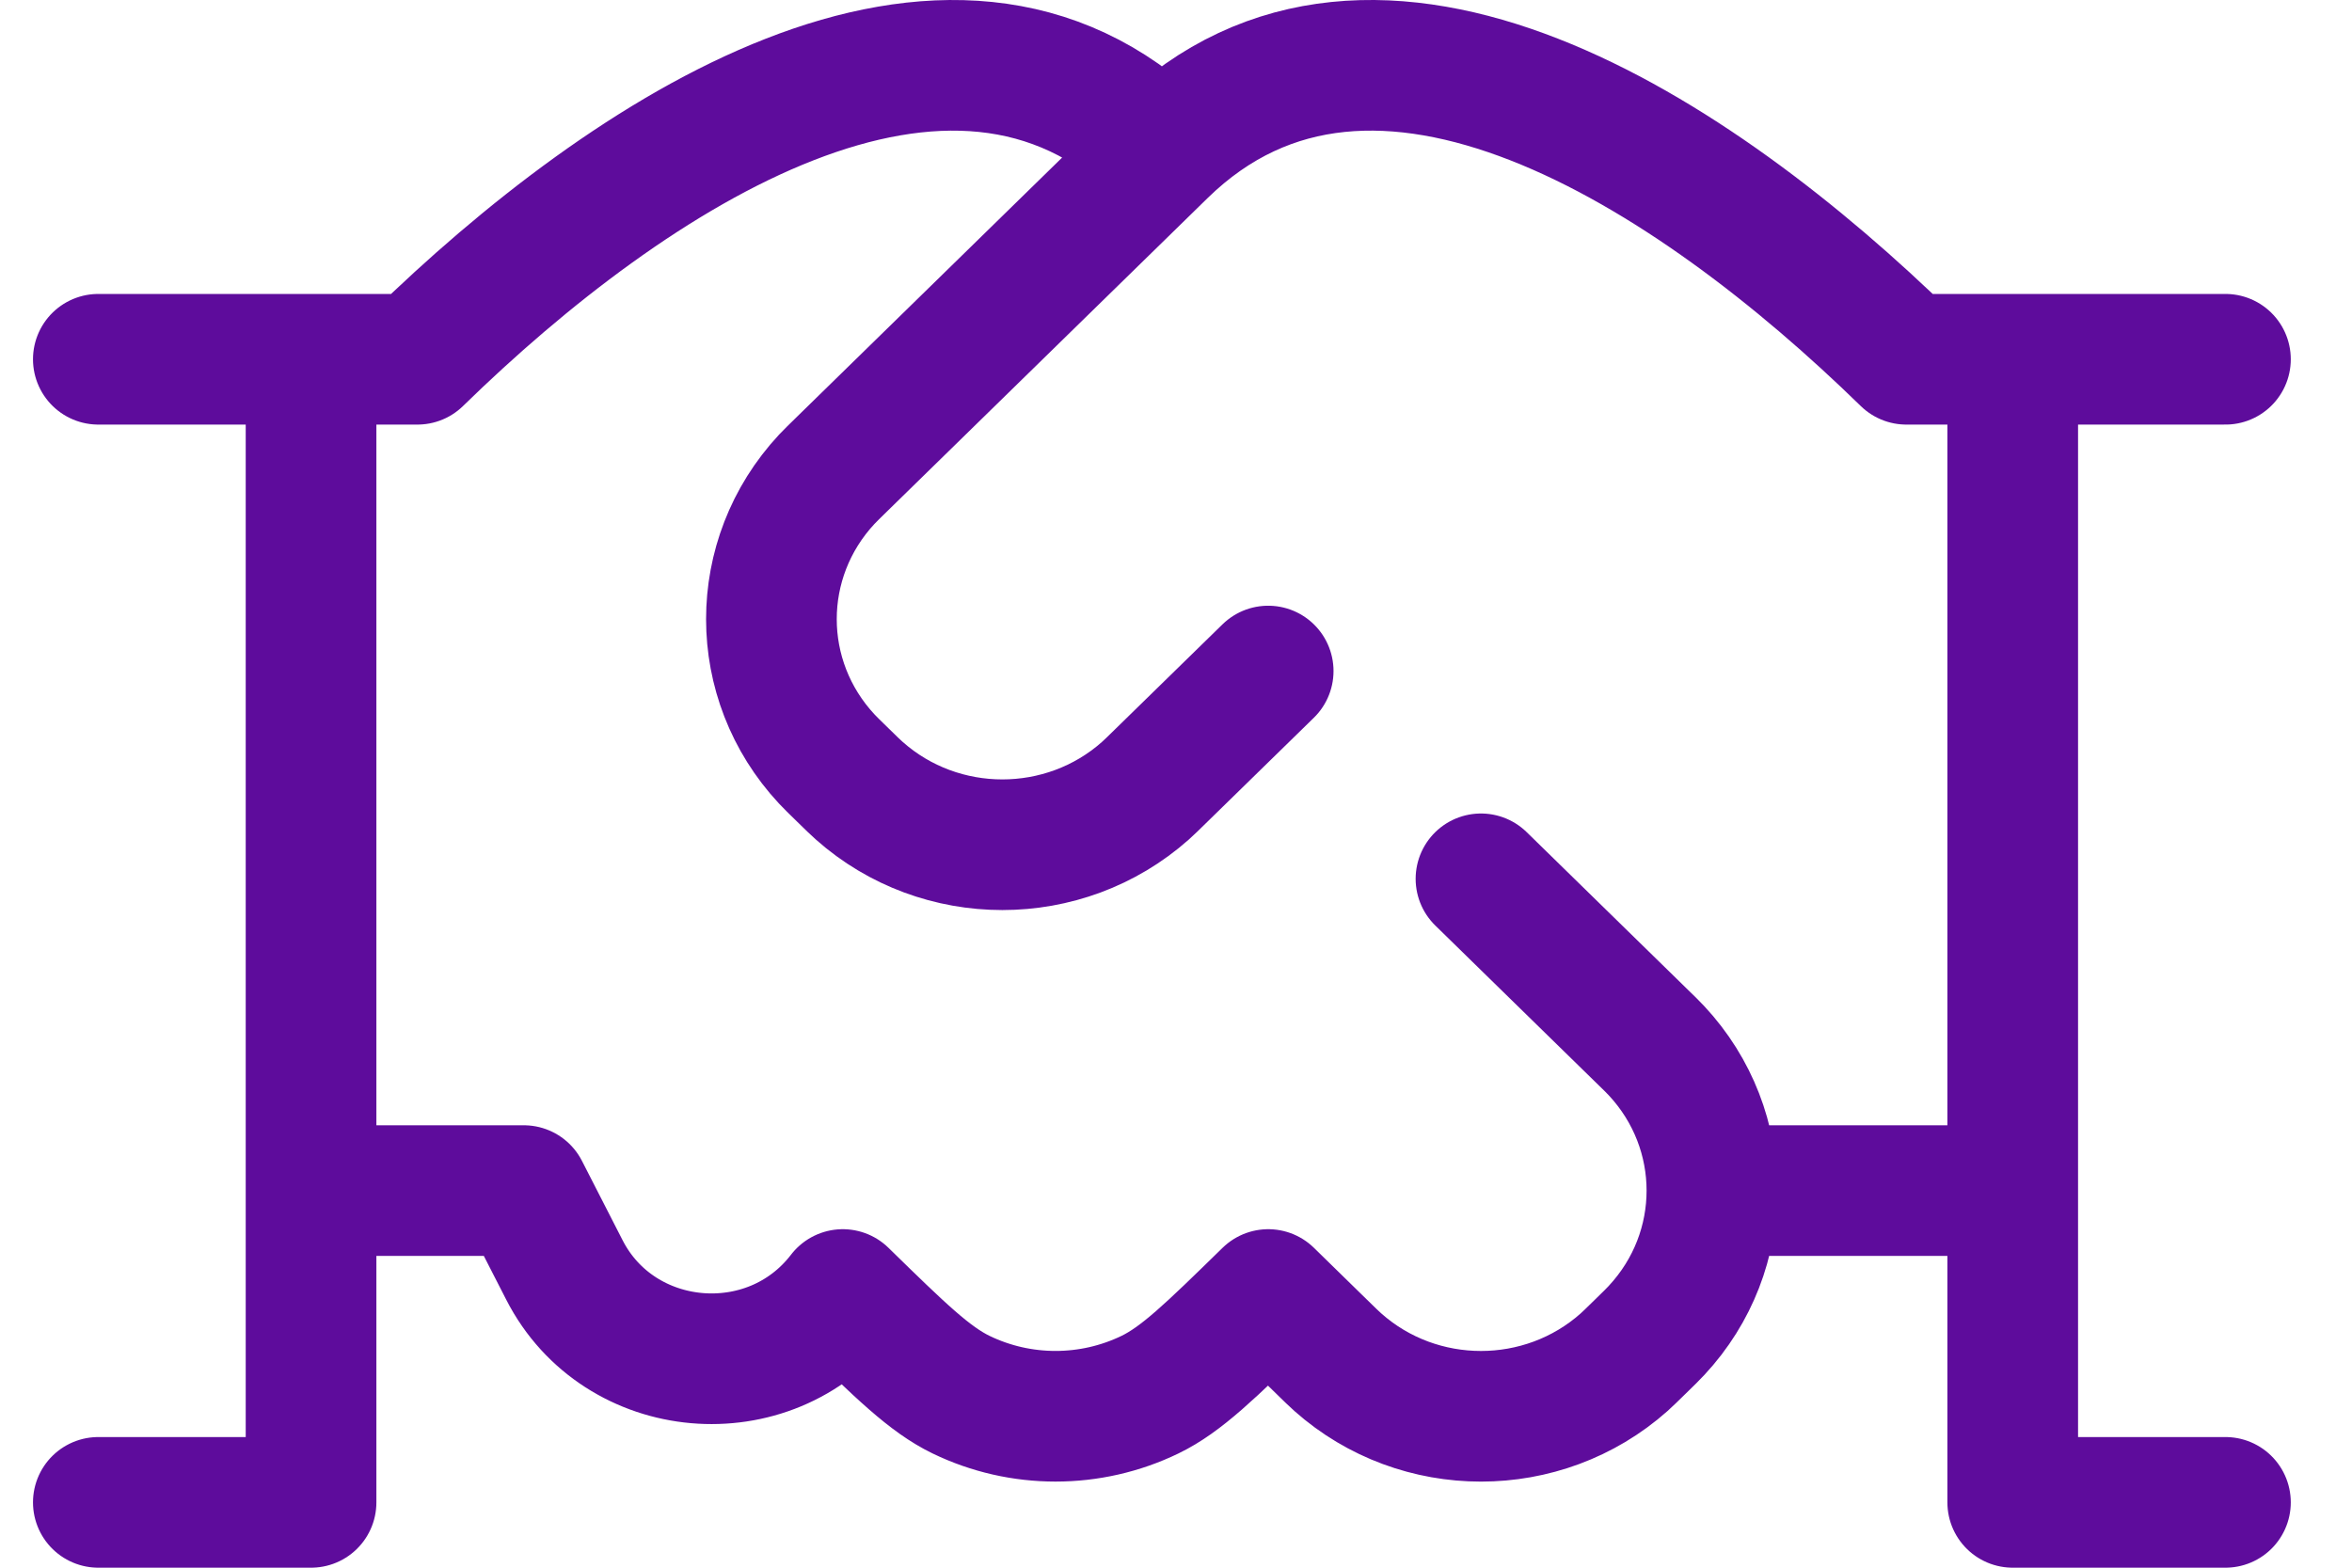
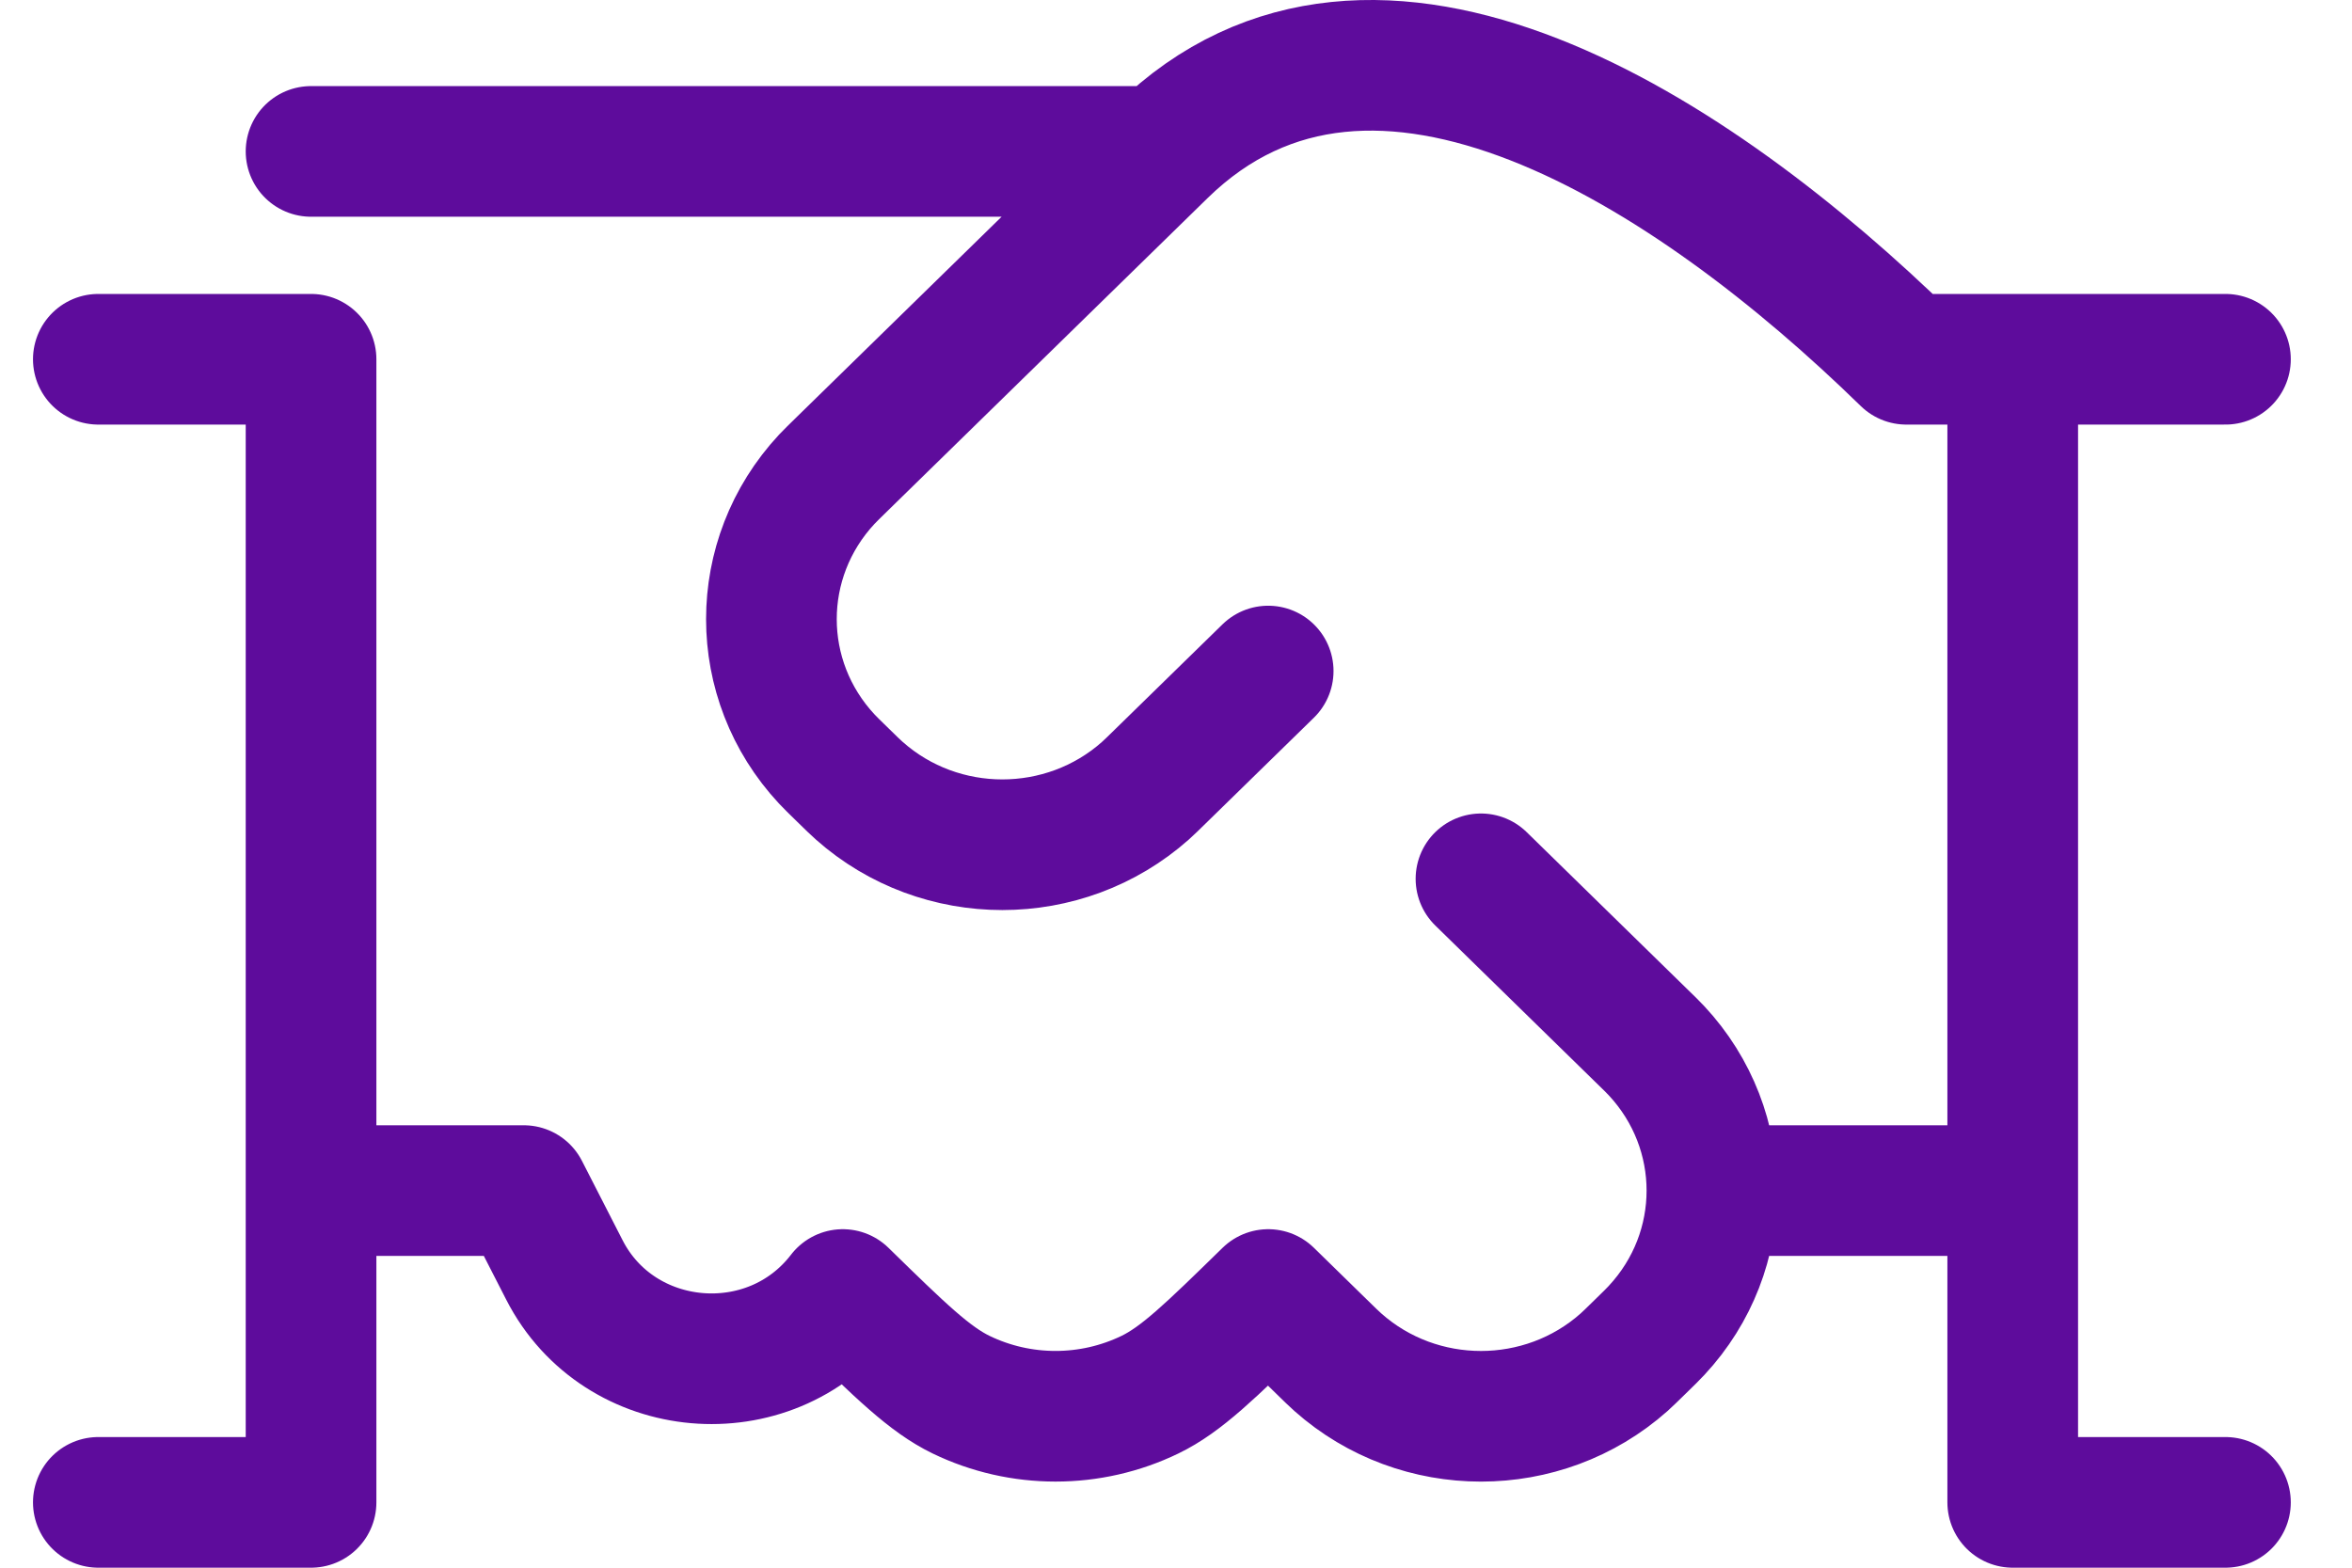
<svg xmlns="http://www.w3.org/2000/svg" width="36" height="24" viewBox="0 0 36 24" fill="none">
-   <path d="M34.063 5.5H30.807M30.807 5.5H29.179C25.923 2.32 21.04 -0.865 17.784 2.318M30.807 5.5V18.227M17.784 2.318L12.9 7.093C12.771 7.219 12.706 7.283 12.654 7.338C11.525 8.552 11.525 10.406 12.655 11.62C12.707 11.676 12.772 11.739 12.901 11.865C13.03 11.991 13.095 12.055 13.152 12.105C14.394 13.208 16.29 13.208 17.532 12.105C17.589 12.054 17.654 11.991 17.783 11.864L19.411 10.273M17.784 2.318C14.528 -0.865 9.645 2.321 6.389 5.5H4.761M1.505 5.5H4.761M4.761 5.5V18.227M30.807 18.227V23H34.063M30.807 18.227H26.203M22.668 13.454L25.109 15.841C25.239 15.967 25.304 16.031 25.356 16.087C26.485 17.3 26.485 19.154 25.356 20.367C25.304 20.424 25.239 20.487 25.109 20.614C24.98 20.74 24.915 20.804 24.858 20.855C23.616 21.958 21.72 21.958 20.478 20.855C20.42 20.804 20.355 20.74 20.226 20.614L19.412 19.818C18.524 20.686 18.081 21.119 17.602 21.351C16.691 21.792 15.621 21.792 14.71 21.351C14.232 21.119 13.788 20.686 12.9 19.818C11.778 21.28 9.475 21.077 8.639 19.442L8.017 18.227H4.761M4.761 18.227V23H1.505" stroke="#5E0C9C" stroke-width="2" stroke-linecap="round" stroke-linejoin="round" />
+   <path d="M34.063 5.5H30.807M30.807 5.5H29.179C25.923 2.32 21.04 -0.865 17.784 2.318M30.807 5.5V18.227M17.784 2.318L12.9 7.093C12.771 7.219 12.706 7.283 12.654 7.338C11.525 8.552 11.525 10.406 12.655 11.62C12.707 11.676 12.772 11.739 12.901 11.865C13.03 11.991 13.095 12.055 13.152 12.105C14.394 13.208 16.29 13.208 17.532 12.105C17.589 12.054 17.654 11.991 17.783 11.864L19.411 10.273M17.784 2.318H4.761M1.505 5.5H4.761M4.761 5.5V18.227M30.807 18.227V23H34.063M30.807 18.227H26.203M22.668 13.454L25.109 15.841C25.239 15.967 25.304 16.031 25.356 16.087C26.485 17.3 26.485 19.154 25.356 20.367C25.304 20.424 25.239 20.487 25.109 20.614C24.98 20.74 24.915 20.804 24.858 20.855C23.616 21.958 21.72 21.958 20.478 20.855C20.42 20.804 20.355 20.74 20.226 20.614L19.412 19.818C18.524 20.686 18.081 21.119 17.602 21.351C16.691 21.792 15.621 21.792 14.71 21.351C14.232 21.119 13.788 20.686 12.9 19.818C11.778 21.28 9.475 21.077 8.639 19.442L8.017 18.227H4.761M4.761 18.227V23H1.505" stroke="#5E0C9C" stroke-width="2" stroke-linecap="round" stroke-linejoin="round" />
</svg>